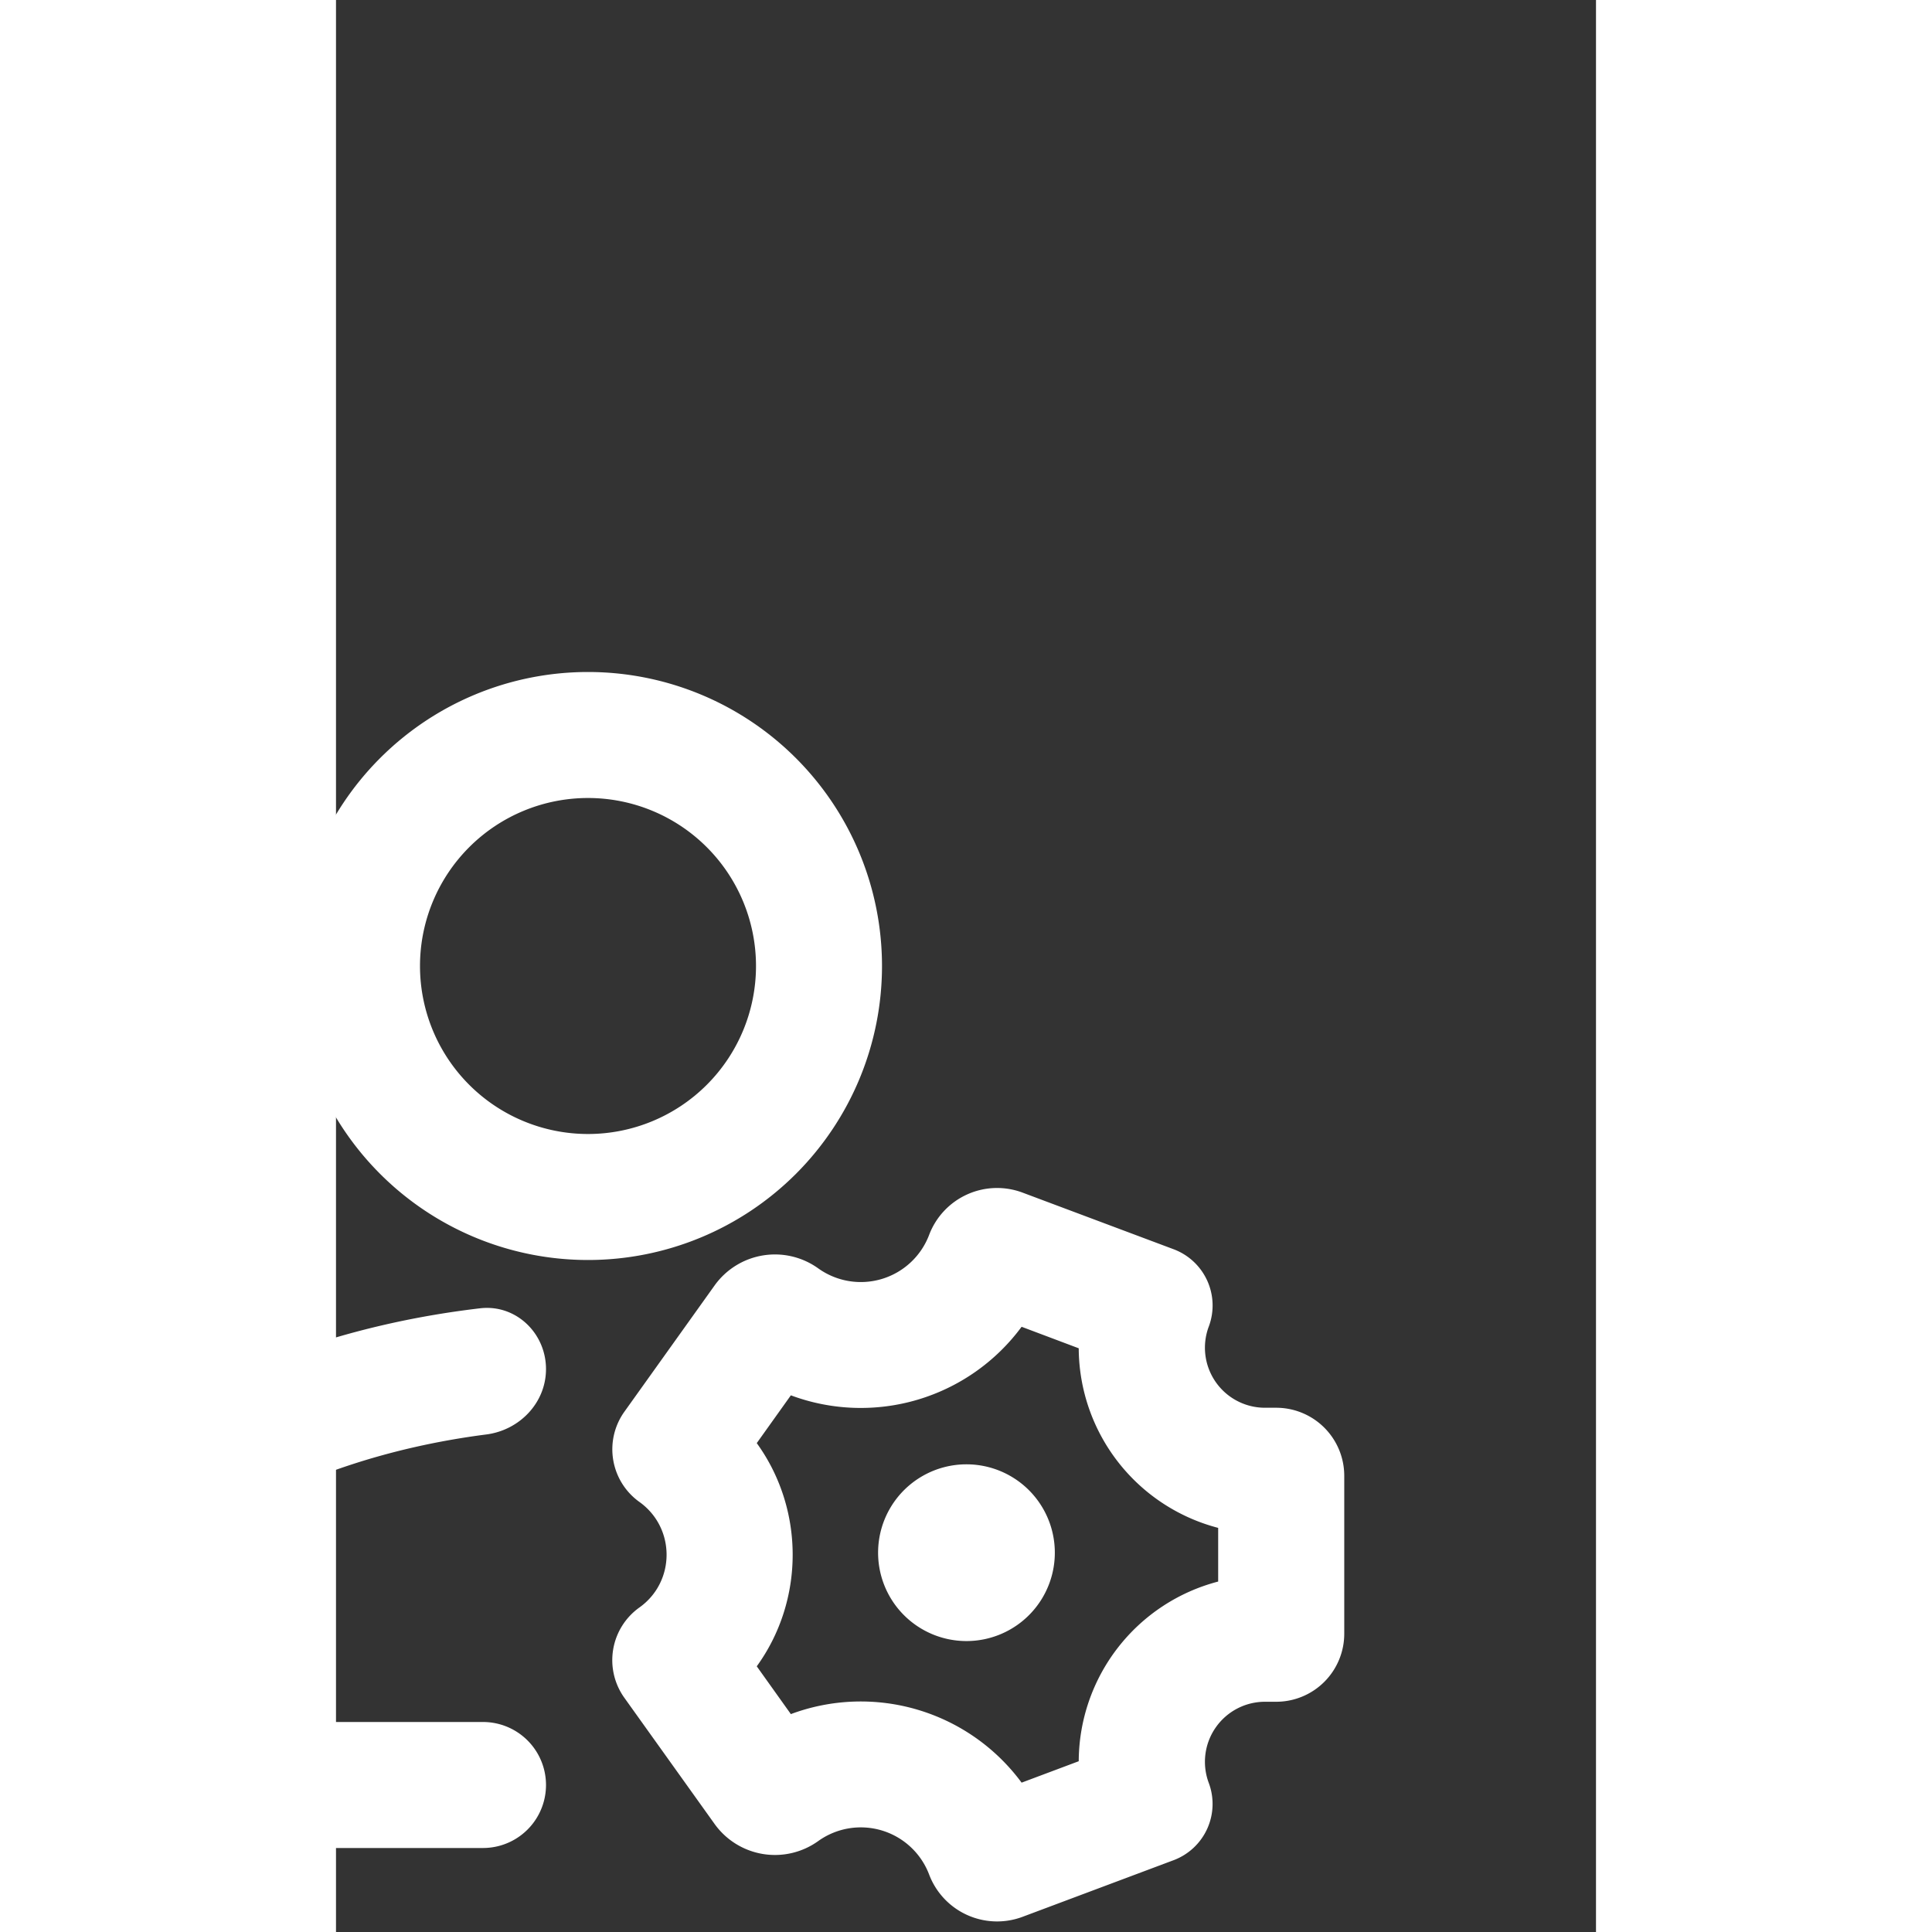
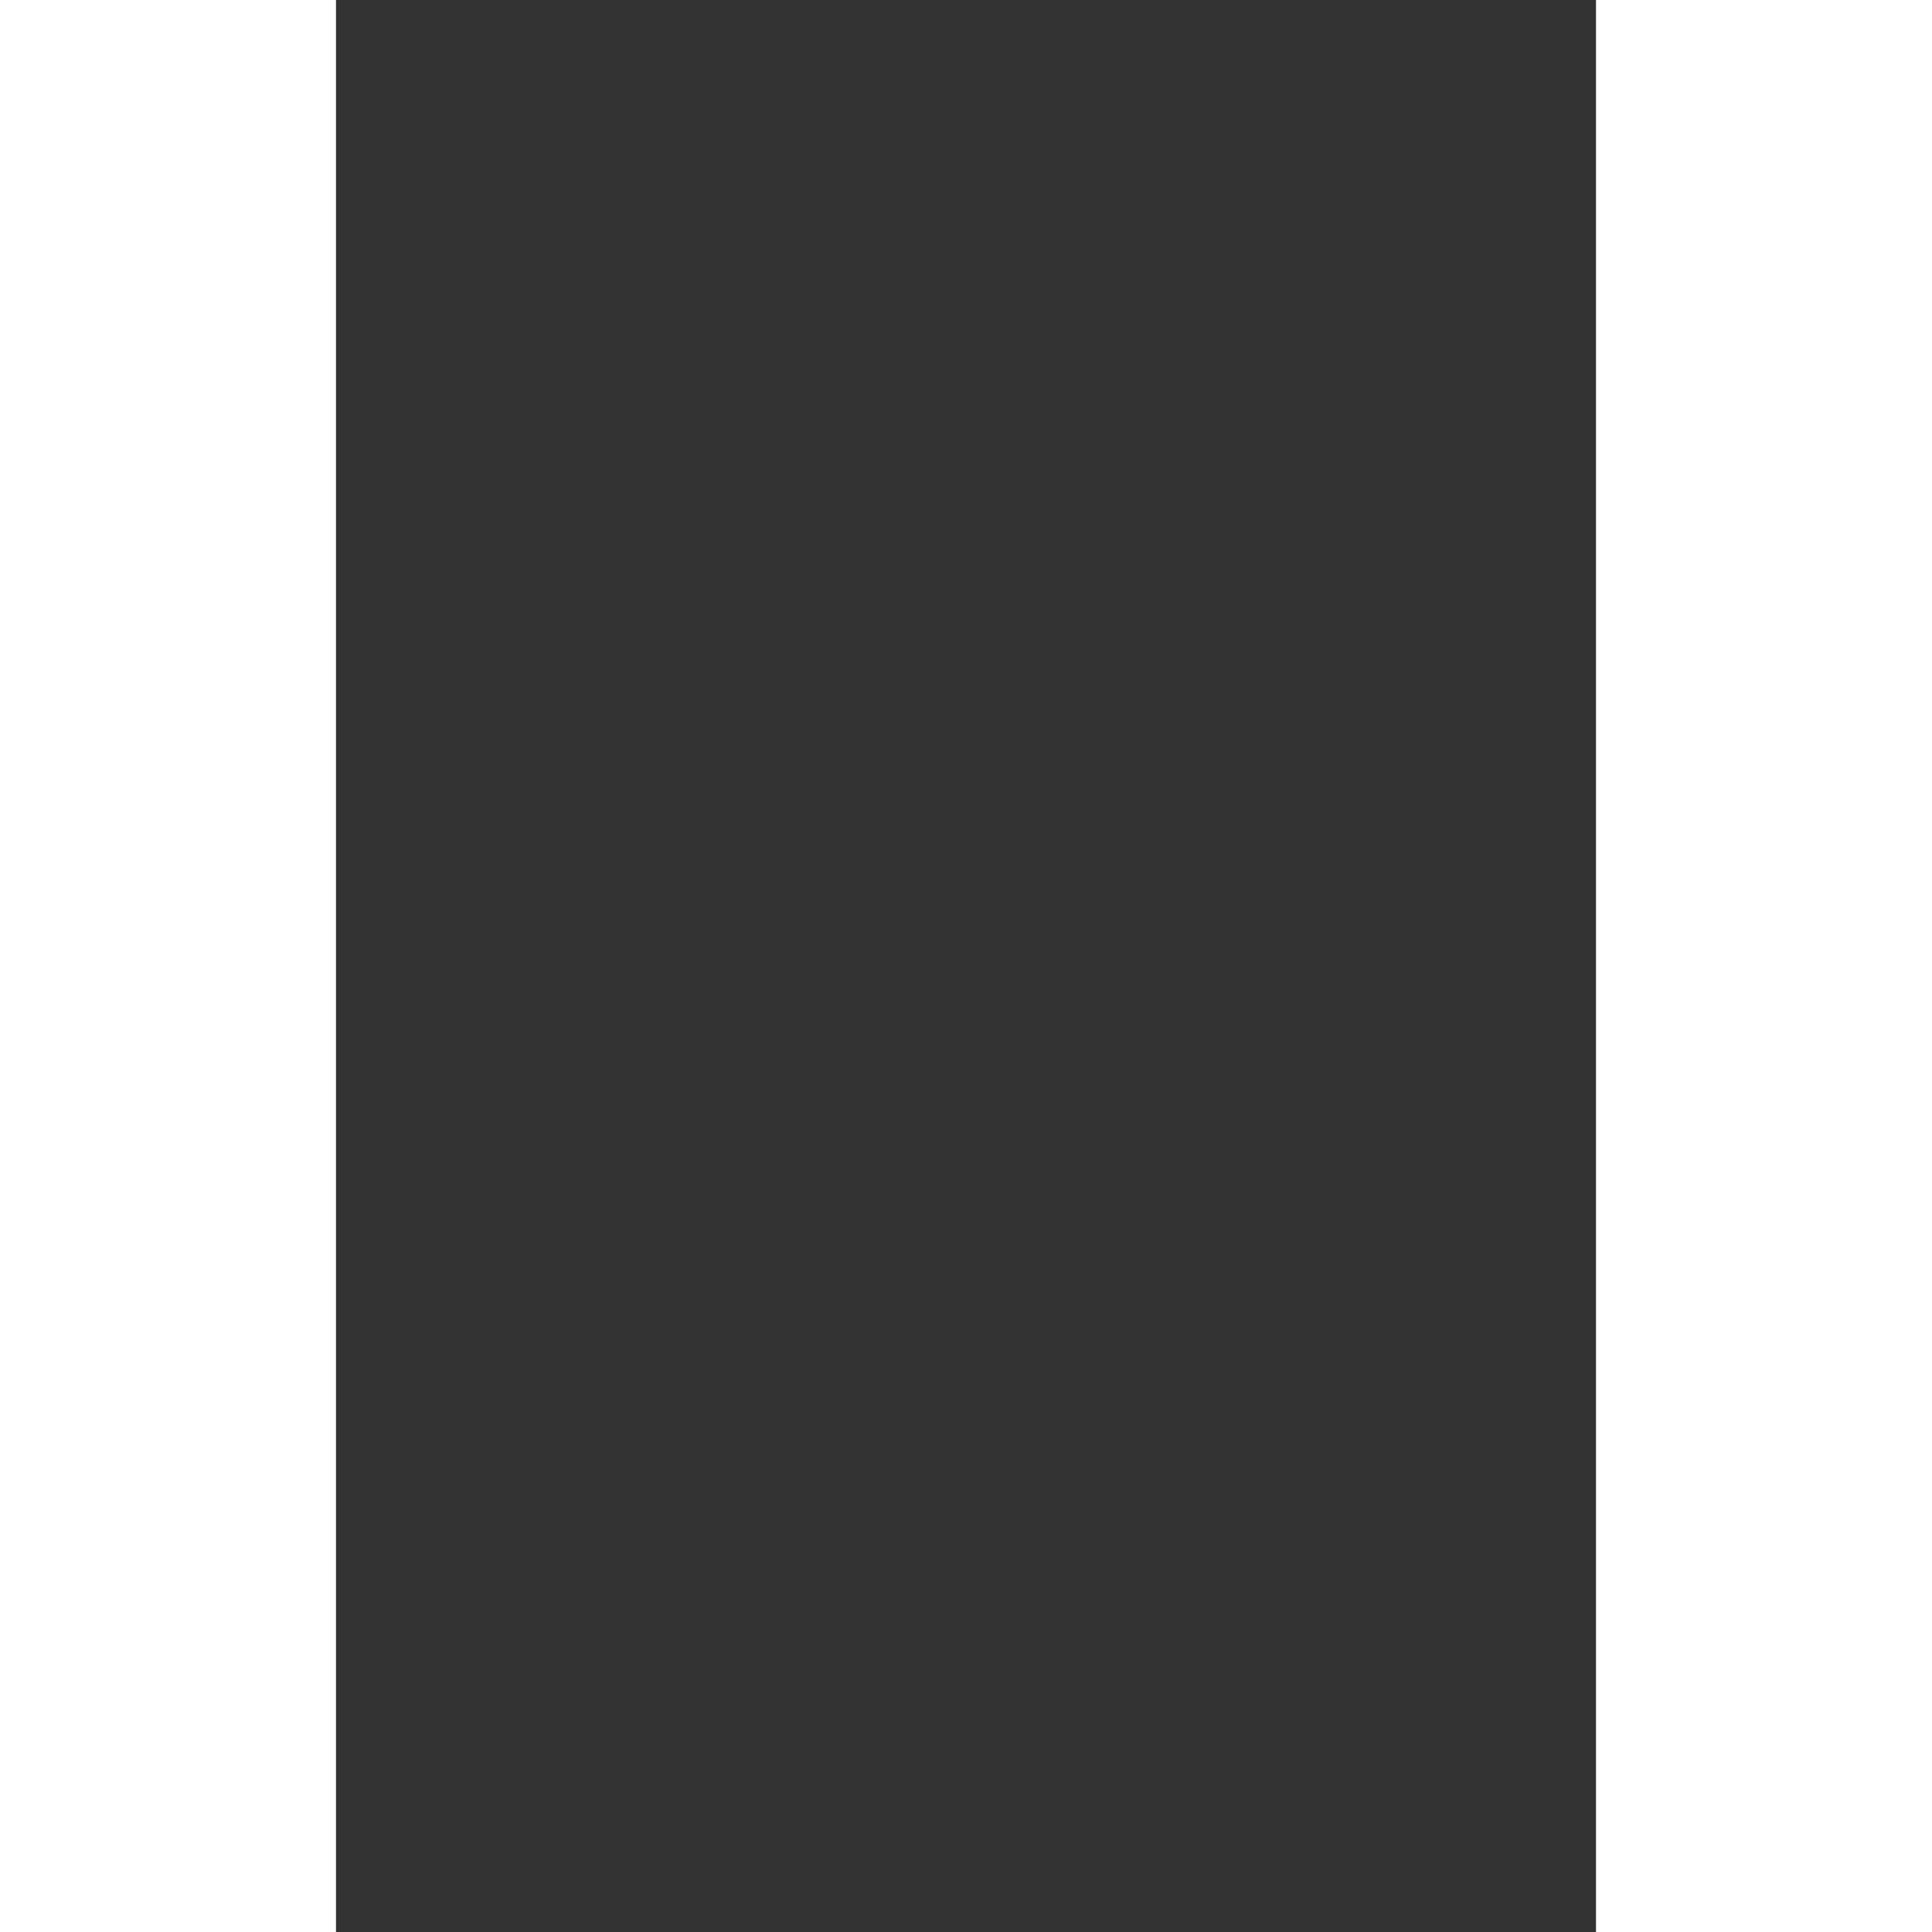
<svg xmlns="http://www.w3.org/2000/svg" width="64" height="64" fill="none" viewBox="4 -7 15 23">
  <rect x="4" y="-7" width="15" height="23" fill="#333333" stroke="none" />
  <g clip-path="url(#a)">
-     <path fill="#FFFFFFD9" fill-rule="evenodd" d="M7 6.5a2 2 0 1 0 0-4 2 2 0 0 0 0 4M7 8a3.5 3.5 0 1 0 0-7 3.5 3.5 0 0 0 0 7m-.5 1.299c0-.43-.36-.774-.785-.724C2.473 8.955 0 10.728 0 12.5A2.5 2.5 0 0 0 2.5 15h3.25a.75.75 0 0 0 0-1.5H2.5a1 1 0 0 1-1-1c0-.205.22-.809 1.32-1.459.765-.452 1.792-.813 2.969-.964.397-.051.711-.378.711-.778m8.002 1.89a2.22 2.22 0 0 1-1.66-2.138l-.68-.256a2.38 2.38 0 0 1-2.747.816l-.406.569c.57.788.57 1.87 0 2.657l.406.569a2.38 2.38 0 0 1 2.747.816l.68-.255a2.22 2.22 0 0 1 1.66-2.139zm-.112-2.396a.715.715 0 0 0-.418-.921l-1.798-.674a.865.865 0 0 0-1.114.506.87.87 0 0 1-1.32.395.884.884 0 0 0-1.23.2L7.434 9.805a.77.77 0 0 0 .179 1.076c.43.308.43.948 0 1.255a.77.77 0 0 0-.18 1.076l1.077 1.506a.884.884 0 0 0 1.23.2.87.87 0 0 1 1.32.395.865.865 0 0 0 1.114.506l1.798-.674a.715.715 0 0 0 .418-.92.715.715 0 0 1 .67-.966h.134a.81.81 0 0 0 .809-.809v-1.883a.81.81 0 0 0-.809-.808h-.135a.715.715 0 0 1-.669-.966m-1.833 2.659a1.052 1.052 0 1 1-2.103 0 1.052 1.052 0 0 1 2.103 0" clip-rule="evenodd" />
-   </g>
+     </g>
  <defs>
    <clipPath id="a">
      <path fill="currentColor" d="M0 0h16v16H0z" />
    </clipPath>
  </defs>
</svg>